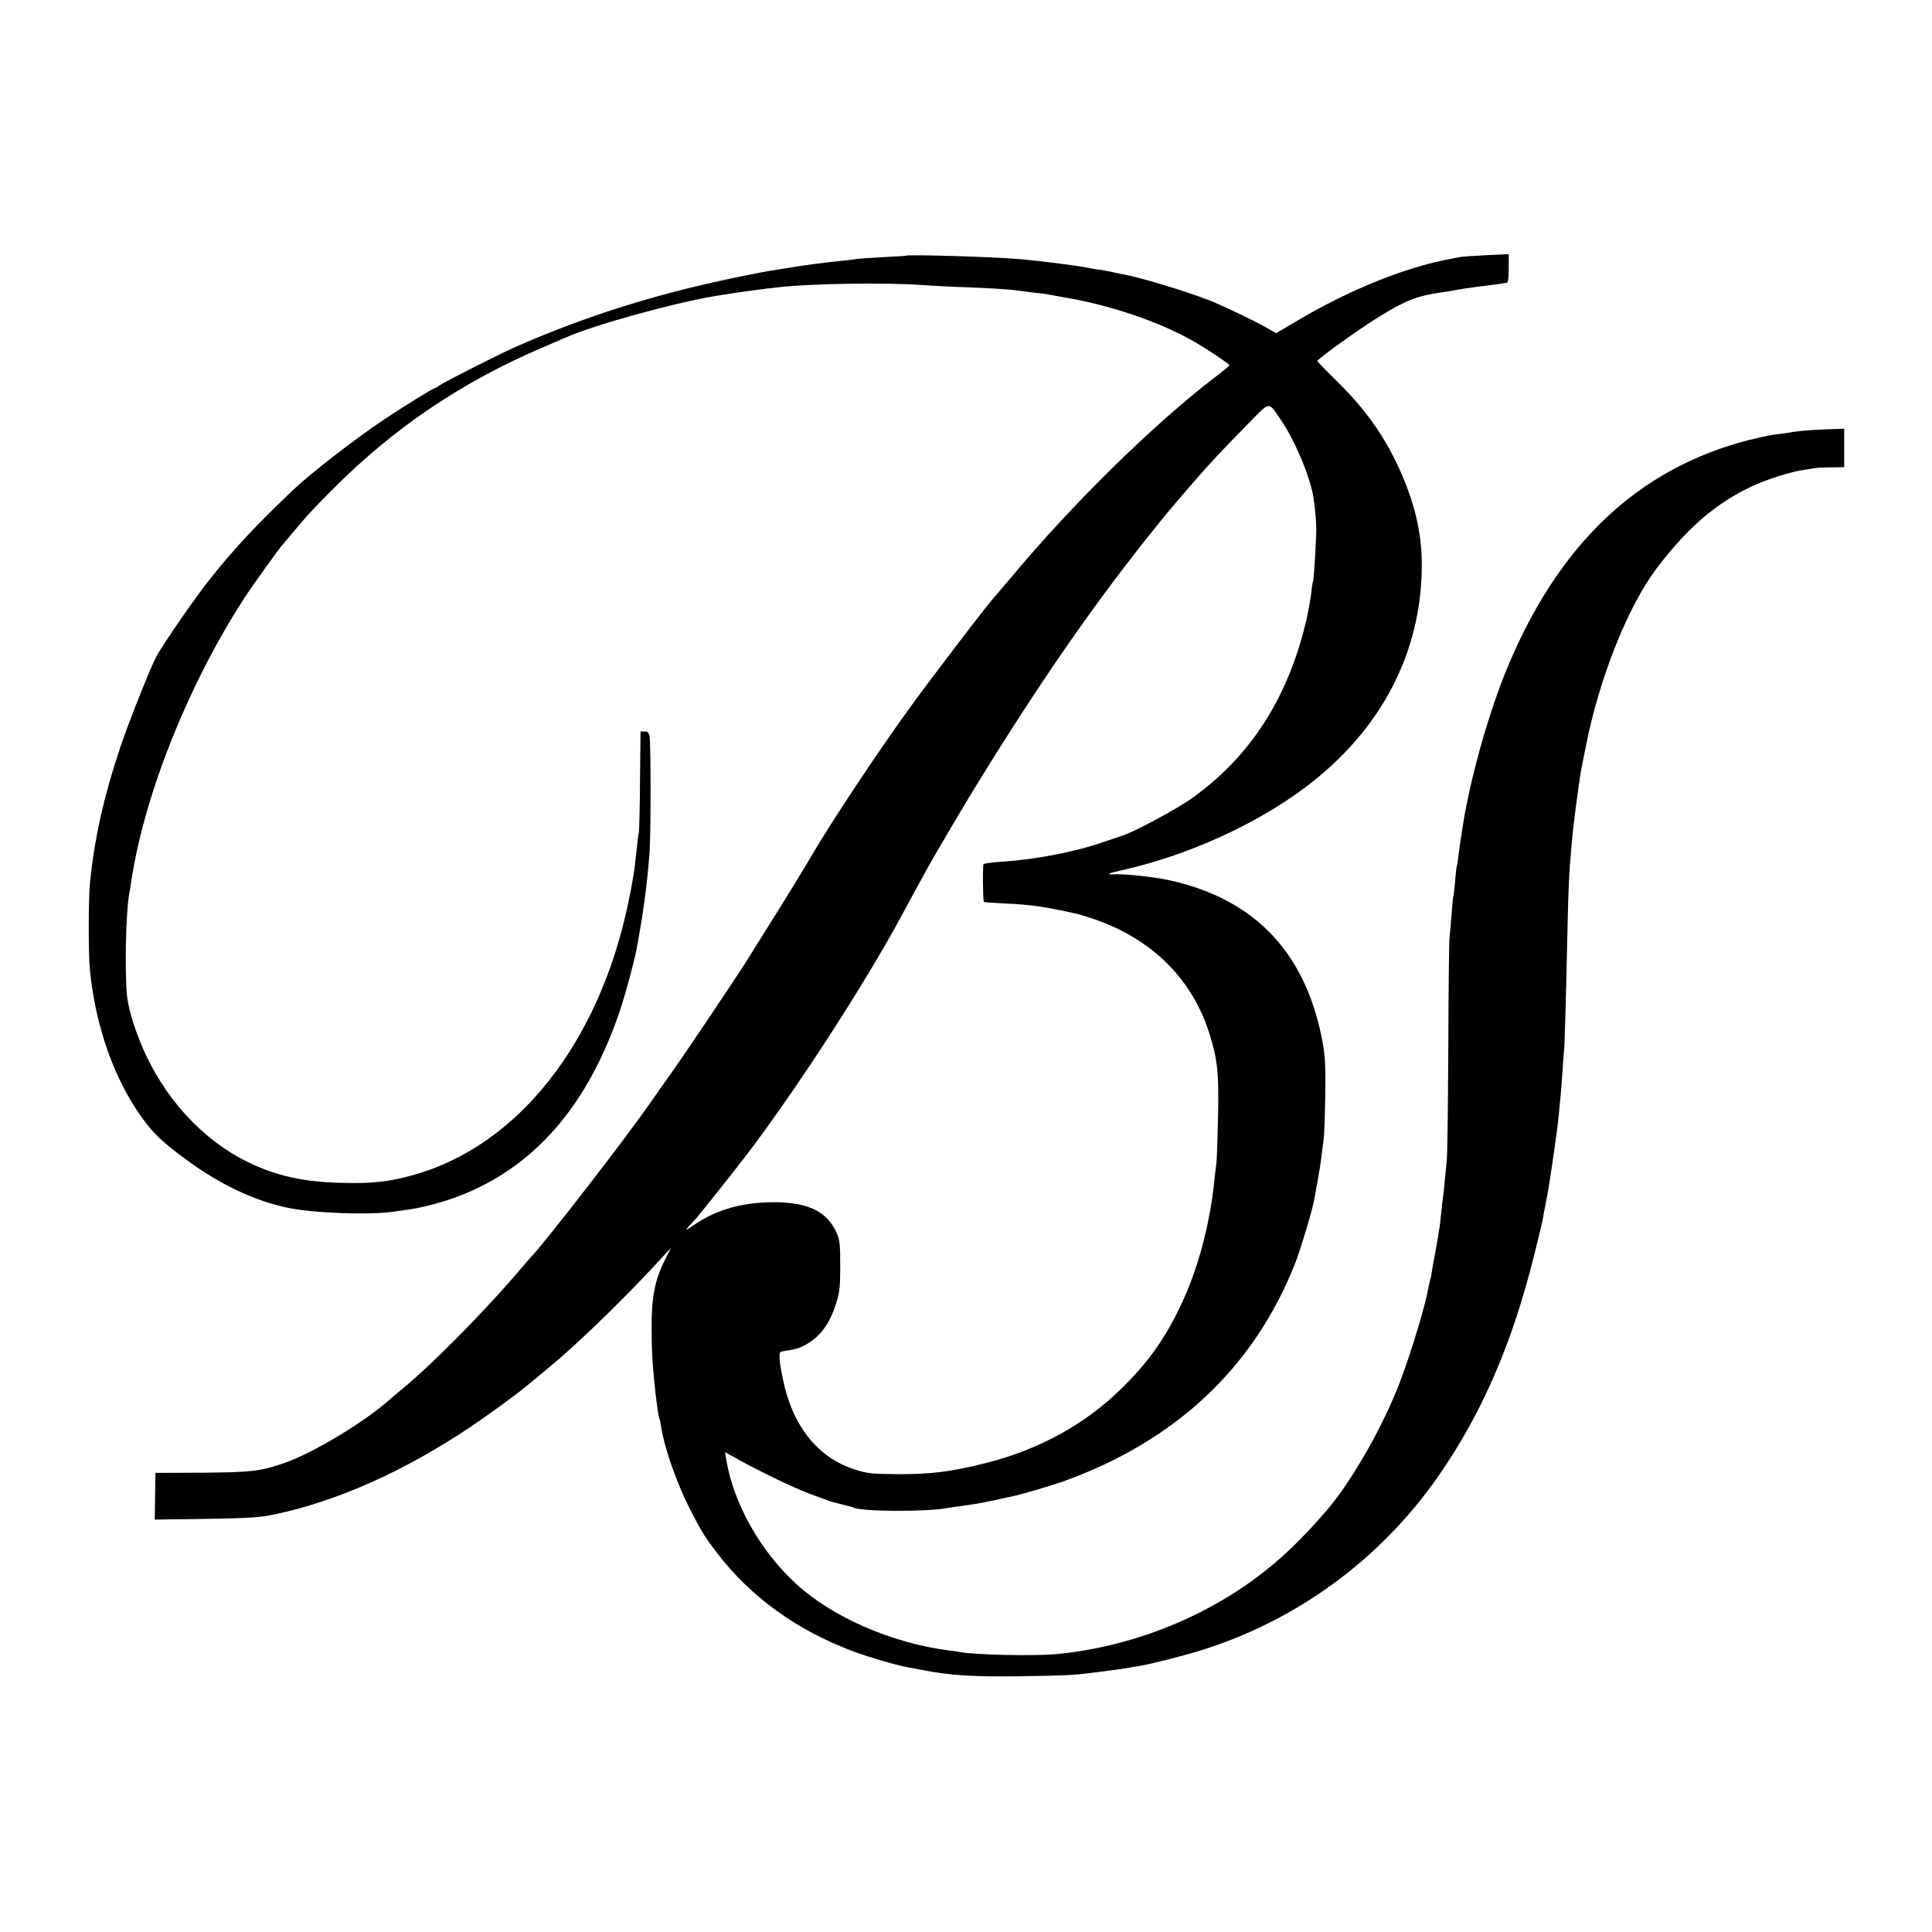
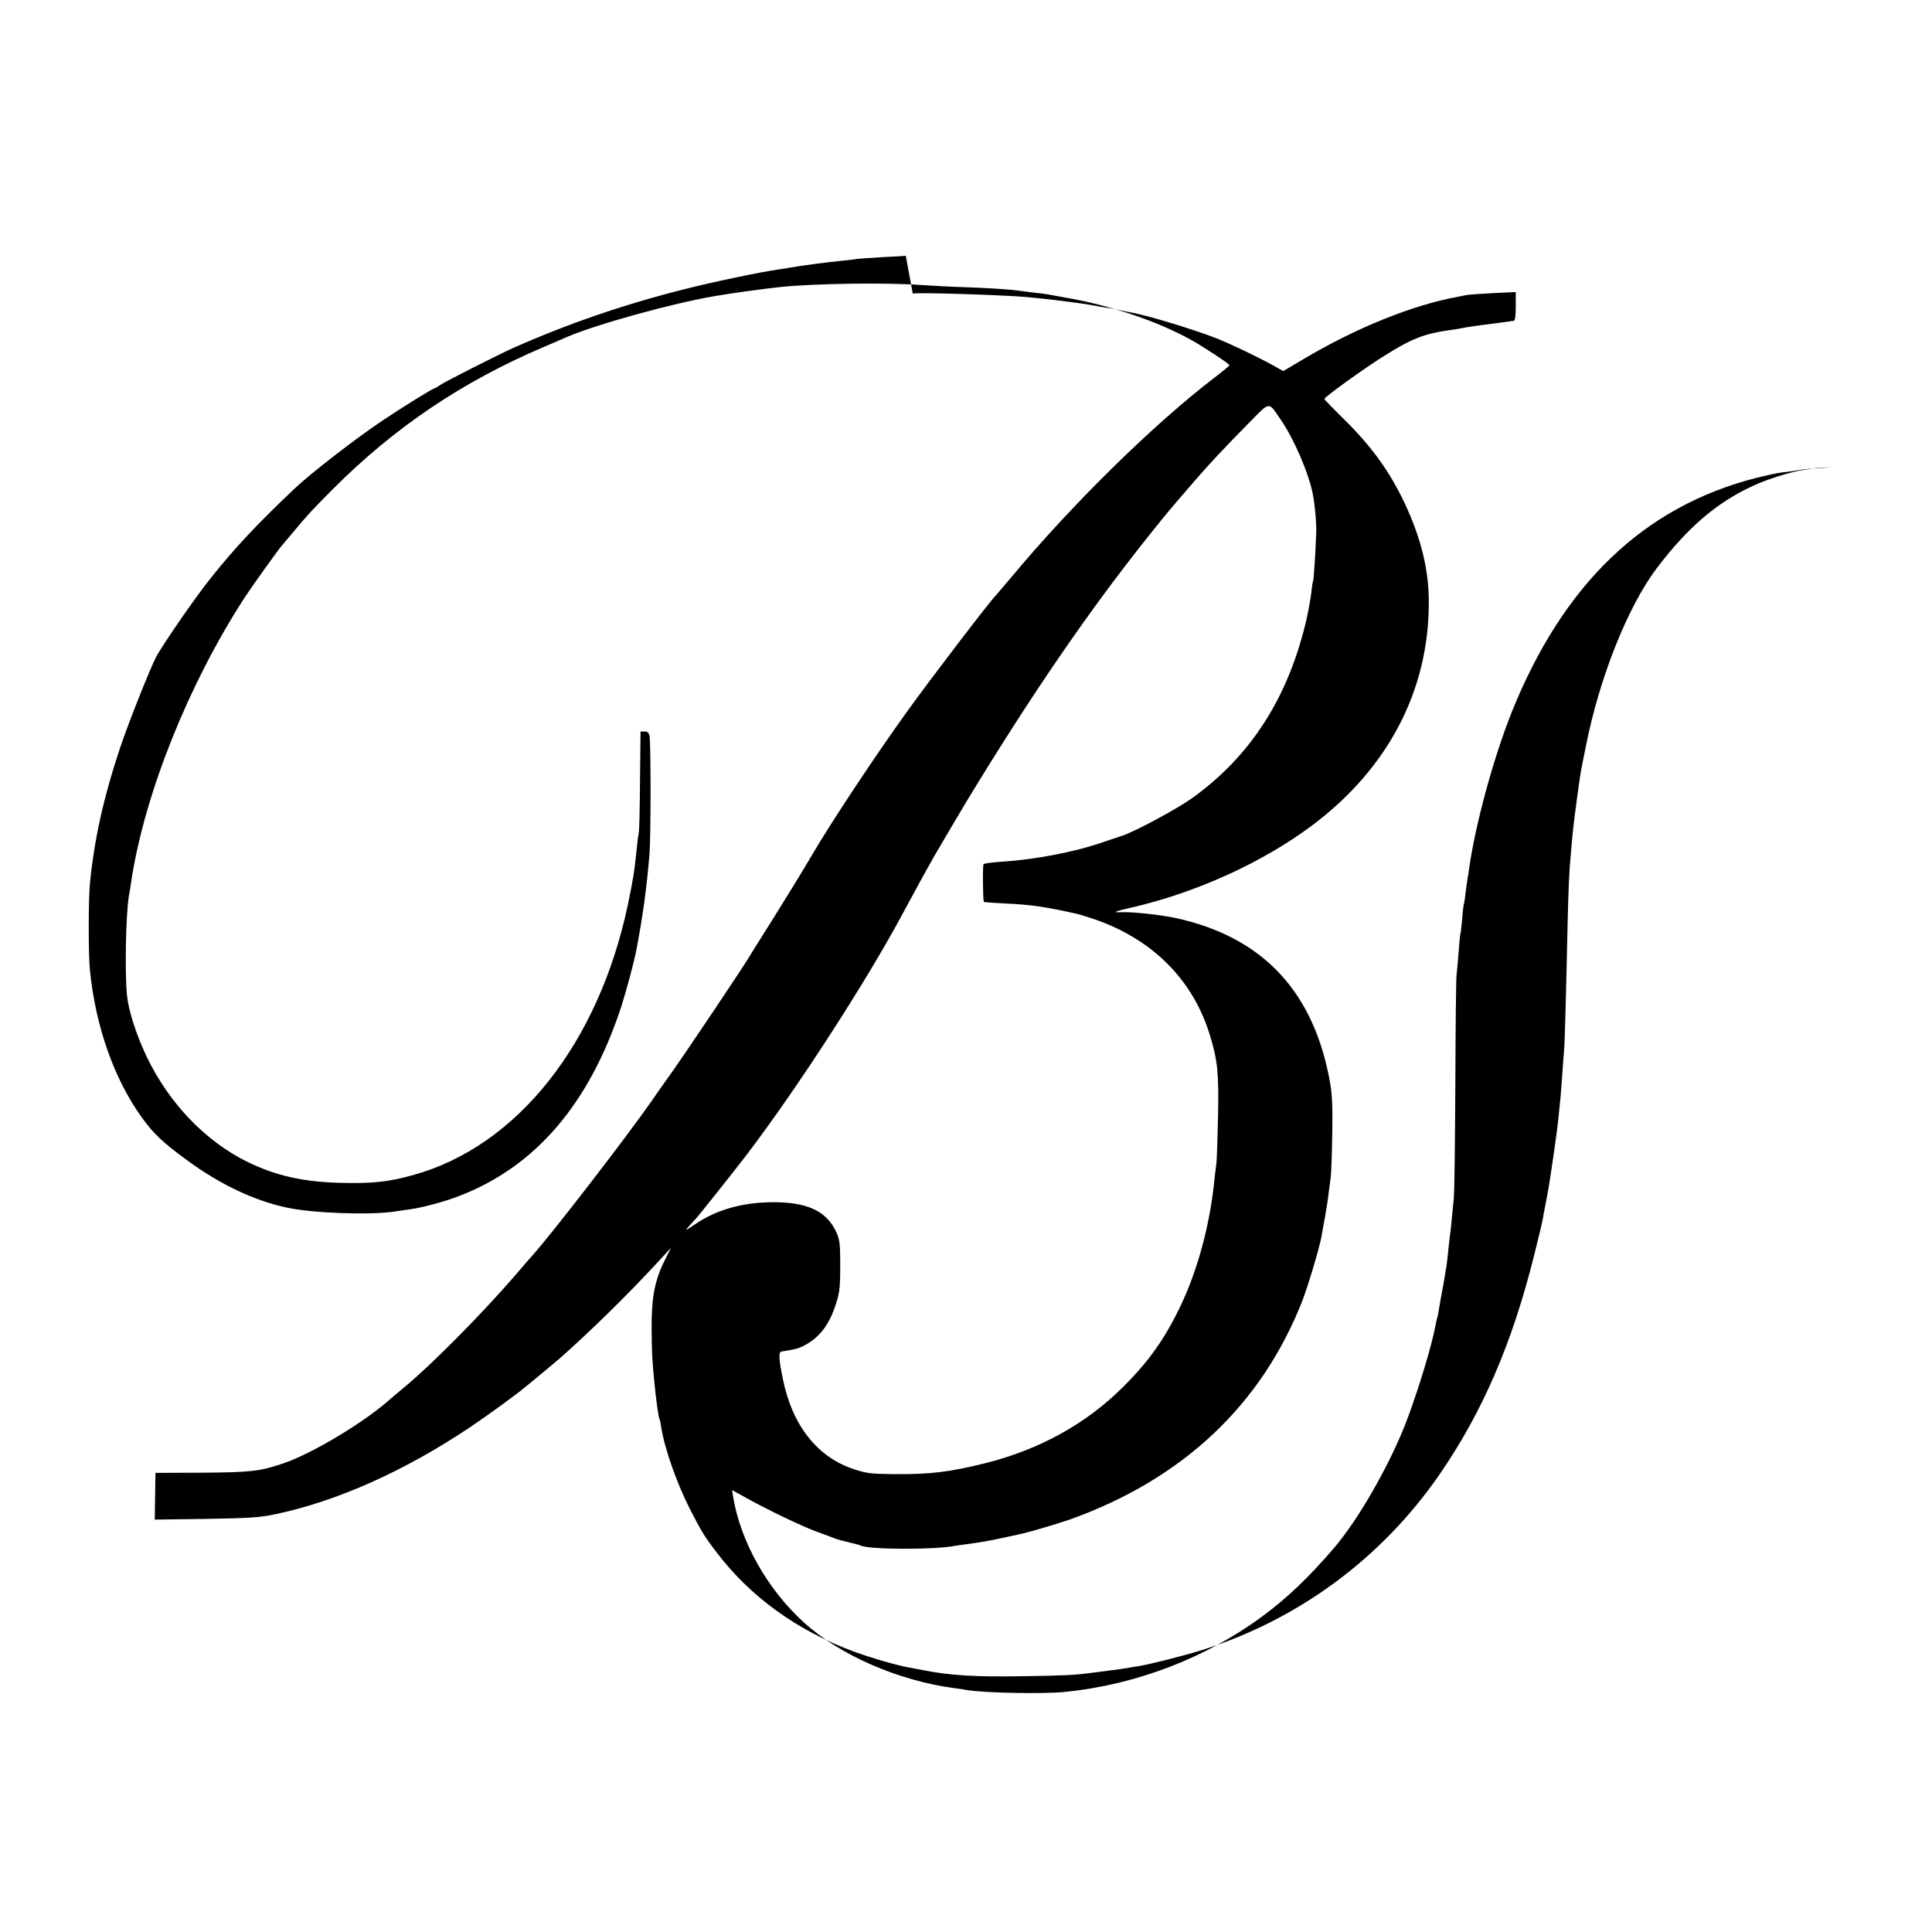
<svg xmlns="http://www.w3.org/2000/svg" version="1.0" width="1100pt" height="1100pt" viewBox="0 0 1100 1100" preserveAspectRatio="xMidYMid meet">
  <g transform="translate(0,1100) scale(0.1,-0.1)" fill="#000000" stroke="none">
-     <path d="M5157 9544 c-1 -1 -60 -5 -132 -8 -71 -4 -139 -9 -150 -11 -11 -2 -49 -7 -85 -10 -82 -8 -226 -27 -300 -40 -14 -2 -42 -7 -62 -10 -101 -14 -372 -71 -533 -112 -345 -87 -664 -197 -975 -335 -86 -39 -385 -190 -412 -209 -14 -10 -29 -19 -32 -19 -10 0 -187 -110 -296 -183 -161 -108 -415 -305 -506 -392 -212 -201 -336 -333 -473 -505 -88 -109 -281 -389 -315 -456 -40 -82 -152 -363 -201 -508 -95 -285 -148 -522 -173 -776 -9 -97 -9 -405 0 -495 33 -323 138 -618 295 -837 67 -93 120 -143 258 -244 188 -138 384 -231 570 -270 145 -31 463 -43 605 -23 36 5 82 12 103 15 63 9 187 42 262 71 439 165 748 523 931 1078 30 93 75 261 88 330 38 201 59 359 74 545 8 96 8 632 0 670 -4 18 -11 25 -28 25 l-23 0 -3 -275 c-1 -151 -4 -286 -7 -300 -3 -14 -8 -52 -11 -85 -15 -145 -20 -175 -51 -325 -167 -791 -629 -1374 -1218 -1539 -137 -39 -232 -50 -402 -46 -224 4 -381 39 -549 121 -238 118 -444 333 -571 598 -59 124 -103 260 -112 348 -13 132 -7 458 11 568 3 14 10 59 16 100 78 491 325 1106 638 1590 48 74 207 296 222 310 3 3 27 32 55 65 82 99 105 124 230 250 350 351 737 612 1200 809 61 26 119 51 130 56 162 71 605 194 850 235 93 16 275 41 370 51 195 20 602 26 805 11 58 -4 166 -10 240 -12 139 -5 266 -13 310 -20 14 -2 52 -7 85 -11 33 -3 69 -8 80 -10 11 -2 61 -11 110 -20 246 -42 520 -135 706 -239 76 -42 219 -137 219 -145 -1 -3 -40 -36 -89 -73 -347 -266 -810 -721 -1156 -1137 -44 -52 -82 -97 -85 -100 -27 -24 -370 -473 -501 -655 -186 -258 -437 -637 -547 -825 -46 -79 -143 -237 -215 -352 -73 -115 -136 -217 -142 -227 -31 -53 -335 -507 -430 -642 -49 -68 -108 -153 -133 -189 -139 -199 -554 -737 -667 -864 -6 -6 -53 -60 -105 -121 -196 -226 -478 -510 -630 -635 -30 -25 -63 -53 -75 -63 -147 -133 -448 -314 -615 -370 -131 -44 -181 -50 -460 -52 l-265 -1 -2 -133 -2 -133 292 4 c247 4 308 8 392 26 353 74 736 245 1110 495 98 66 261 184 311 226 17 14 40 33 50 41 21 17 132 109 150 125 172 152 369 345 537 525 l97 105 -35 -70 c-57 -113 -76 -213 -75 -384 1 -140 2 -170 15 -306 9 -94 24 -206 30 -215 2 -3 6 -22 9 -43 19 -123 89 -321 163 -467 68 -132 83 -157 154 -250 192 -252 456 -443 779 -563 92 -34 253 -81 315 -91 17 -3 55 -10 85 -16 147 -29 290 -38 545 -34 256 4 305 6 398 18 26 3 68 9 95 12 56 7 98 13 132 19 14 3 41 7 60 10 59 10 239 55 340 86 556 172 1035 524 1366 1004 244 354 413 745 538 1245 24 96 47 191 50 210 3 19 8 46 11 60 20 100 27 144 49 295 14 94 28 202 31 240 4 39 8 84 10 100 2 17 6 75 10 130 4 55 8 116 10 135 4 36 11 302 20 710 5 215 9 314 20 425 2 22 6 72 10 110 7 71 41 324 49 360 2 11 13 67 25 125 76 388 239 797 404 1015 176 232 340 373 548 469 81 38 223 82 292 91 23 3 51 8 62 10 11 2 53 4 93 4 l72 1 0 110 0 109 -112 -4 c-104 -5 -147 -8 -219 -21 -15 -2 -47 -6 -70 -9 -24 -3 -87 -17 -140 -30 -641 -164 -1099 -604 -1393 -1336 -102 -257 -204 -628 -241 -884 -3 -23 -7 -51 -10 -64 -2 -13 -7 -49 -11 -80 -3 -31 -8 -58 -9 -61 -2 -3 -7 -42 -10 -85 -4 -44 -8 -82 -10 -85 -2 -3 -6 -48 -10 -100 -4 -52 -9 -113 -12 -135 -3 -22 -6 -305 -7 -630 -2 -324 -5 -615 -9 -645 -3 -30 -9 -85 -12 -122 -3 -37 -8 -77 -10 -90 -2 -13 -6 -52 -10 -88 -3 -36 -8 -74 -10 -85 -2 -11 -7 -36 -9 -55 -3 -19 -10 -60 -16 -90 -6 -30 -13 -71 -16 -90 -3 -19 -7 -43 -10 -52 -3 -10 -7 -29 -10 -44 -20 -112 -95 -360 -162 -539 -94 -250 -278 -573 -422 -739 -139 -161 -259 -276 -395 -377 -320 -239 -722 -395 -1130 -436 -123 -13 -472 -6 -562 11 -10 2 -40 7 -68 10 -322 43 -656 189 -861 377 -205 187 -357 457 -399 708 l-7 43 83 -46 c121 -67 312 -159 399 -191 41 -15 84 -31 95 -35 11 -5 34 -12 50 -16 17 -4 35 -8 40 -10 6 -2 20 -5 33 -8 12 -3 25 -7 30 -9 38 -24 419 -26 537 -3 11 2 43 7 70 10 94 13 120 18 210 37 50 11 99 22 109 24 45 10 206 58 269 80 641 230 1089 651 1322 1245 33 86 96 296 109 366 2 16 12 66 20 111 8 45 18 108 21 140 4 32 9 69 11 83 3 14 7 120 9 235 3 151 0 233 -10 294 -89 526 -381 841 -881 950 -90 19 -247 36 -313 33 -49 -2 -35 5 59 26 370 85 748 257 1029 467 433 324 666 768 666 1270 0 187 -43 362 -136 563 -86 182 -189 326 -350 484 -60 59 -109 110 -109 112 0 11 237 182 348 250 149 93 219 121 357 141 23 3 52 7 65 10 44 9 113 19 204 30 33 4 67 9 75 10 9 2 22 4 29 4 8 1 12 24 12 82 l0 82 -127 -6 c-71 -4 -139 -8 -153 -11 -14 -3 -36 -7 -50 -10 -255 -46 -581 -177 -884 -358 l-110 -65 -60 34 c-86 47 -238 120 -321 153 -131 51 -384 128 -485 147 -14 2 -44 8 -68 14 -23 5 -59 12 -80 14 -20 3 -48 8 -62 11 -82 15 -271 39 -390 49 -161 13 -633 27 -643 19z m2136 -935 c76 -111 159 -305 182 -424 12 -64 21 -164 19 -221 -4 -111 -14 -267 -18 -273 -2 -3 -7 -33 -10 -66 -4 -33 -16 -100 -27 -150 -103 -445 -317 -780 -654 -1021 -86 -61 -331 -193 -398 -213 -18 -6 -66 -22 -107 -36 -161 -56 -386 -99 -575 -111 -55 -4 -102 -10 -105 -14 -6 -9 -4 -209 2 -215 2 -2 55 -6 118 -9 148 -6 240 -20 420 -61 8 -2 44 -13 80 -25 337 -112 573 -347 669 -665 44 -144 51 -215 46 -465 -3 -129 -7 -246 -9 -260 -2 -14 -7 -54 -11 -90 -24 -254 -93 -512 -190 -718 -91 -192 -184 -324 -334 -472 -208 -207 -473 -353 -778 -430 -205 -51 -316 -65 -523 -63 -127 1 -155 4 -225 27 -211 68 -354 249 -408 516 -23 112 -25 153 -7 155 74 12 95 17 123 31 93 47 150 122 188 245 20 62 23 96 23 214 0 121 -3 146 -21 187 -53 117 -155 169 -338 173 -183 3 -338 -38 -464 -123 -64 -43 -65 -44 -36 -11 17 19 33 36 36 39 9 8 241 300 290 365 288 378 677 980 882 1361 70 130 131 242 186 339 22 38 172 293 192 325 365 600 684 1065 1018 1485 124 155 108 136 271 325 80 93 169 188 303 324 133 135 116 133 190 25z" />
+     <path d="M5157 9544 c-1 -1 -60 -5 -132 -8 -71 -4 -139 -9 -150 -11 -11 -2 -49 -7 -85 -10 -82 -8 -226 -27 -300 -40 -14 -2 -42 -7 -62 -10 -101 -14 -372 -71 -533 -112 -345 -87 -664 -197 -975 -335 -86 -39 -385 -190 -412 -209 -14 -10 -29 -19 -32 -19 -10 0 -187 -110 -296 -183 -161 -108 -415 -305 -506 -392 -212 -201 -336 -333 -473 -505 -88 -109 -281 -389 -315 -456 -40 -82 -152 -363 -201 -508 -95 -285 -148 -522 -173 -776 -9 -97 -9 -405 0 -495 33 -323 138 -618 295 -837 67 -93 120 -143 258 -244 188 -138 384 -231 570 -270 145 -31 463 -43 605 -23 36 5 82 12 103 15 63 9 187 42 262 71 439 165 748 523 931 1078 30 93 75 261 88 330 38 201 59 359 74 545 8 96 8 632 0 670 -4 18 -11 25 -28 25 l-23 0 -3 -275 c-1 -151 -4 -286 -7 -300 -3 -14 -8 -52 -11 -85 -15 -145 -20 -175 -51 -325 -167 -791 -629 -1374 -1218 -1539 -137 -39 -232 -50 -402 -46 -224 4 -381 39 -549 121 -238 118 -444 333 -571 598 -59 124 -103 260 -112 348 -13 132 -7 458 11 568 3 14 10 59 16 100 78 491 325 1106 638 1590 48 74 207 296 222 310 3 3 27 32 55 65 82 99 105 124 230 250 350 351 737 612 1200 809 61 26 119 51 130 56 162 71 605 194 850 235 93 16 275 41 370 51 195 20 602 26 805 11 58 -4 166 -10 240 -12 139 -5 266 -13 310 -20 14 -2 52 -7 85 -11 33 -3 69 -8 80 -10 11 -2 61 -11 110 -20 246 -42 520 -135 706 -239 76 -42 219 -137 219 -145 -1 -3 -40 -36 -89 -73 -347 -266 -810 -721 -1156 -1137 -44 -52 -82 -97 -85 -100 -27 -24 -370 -473 -501 -655 -186 -258 -437 -637 -547 -825 -46 -79 -143 -237 -215 -352 -73 -115 -136 -217 -142 -227 -31 -53 -335 -507 -430 -642 -49 -68 -108 -153 -133 -189 -139 -199 -554 -737 -667 -864 -6 -6 -53 -60 -105 -121 -196 -226 -478 -510 -630 -635 -30 -25 -63 -53 -75 -63 -147 -133 -448 -314 -615 -370 -131 -44 -181 -50 -460 -52 l-265 -1 -2 -133 -2 -133 292 4 c247 4 308 8 392 26 353 74 736 245 1110 495 98 66 261 184 311 226 17 14 40 33 50 41 21 17 132 109 150 125 172 152 369 345 537 525 l97 105 -35 -70 c-57 -113 -76 -213 -75 -384 1 -140 2 -170 15 -306 9 -94 24 -206 30 -215 2 -3 6 -22 9 -43 19 -123 89 -321 163 -467 68 -132 83 -157 154 -250 192 -252 456 -443 779 -563 92 -34 253 -81 315 -91 17 -3 55 -10 85 -16 147 -29 290 -38 545 -34 256 4 305 6 398 18 26 3 68 9 95 12 56 7 98 13 132 19 14 3 41 7 60 10 59 10 239 55 340 86 556 172 1035 524 1366 1004 244 354 413 745 538 1245 24 96 47 191 50 210 3 19 8 46 11 60 20 100 27 144 49 295 14 94 28 202 31 240 4 39 8 84 10 100 2 17 6 75 10 130 4 55 8 116 10 135 4 36 11 302 20 710 5 215 9 314 20 425 2 22 6 72 10 110 7 71 41 324 49 360 2 11 13 67 25 125 76 388 239 797 404 1015 176 232 340 373 548 469 81 38 223 82 292 91 23 3 51 8 62 10 11 2 53 4 93 4 c-104 -5 -147 -8 -219 -21 -15 -2 -47 -6 -70 -9 -24 -3 -87 -17 -140 -30 -641 -164 -1099 -604 -1393 -1336 -102 -257 -204 -628 -241 -884 -3 -23 -7 -51 -10 -64 -2 -13 -7 -49 -11 -80 -3 -31 -8 -58 -9 -61 -2 -3 -7 -42 -10 -85 -4 -44 -8 -82 -10 -85 -2 -3 -6 -48 -10 -100 -4 -52 -9 -113 -12 -135 -3 -22 -6 -305 -7 -630 -2 -324 -5 -615 -9 -645 -3 -30 -9 -85 -12 -122 -3 -37 -8 -77 -10 -90 -2 -13 -6 -52 -10 -88 -3 -36 -8 -74 -10 -85 -2 -11 -7 -36 -9 -55 -3 -19 -10 -60 -16 -90 -6 -30 -13 -71 -16 -90 -3 -19 -7 -43 -10 -52 -3 -10 -7 -29 -10 -44 -20 -112 -95 -360 -162 -539 -94 -250 -278 -573 -422 -739 -139 -161 -259 -276 -395 -377 -320 -239 -722 -395 -1130 -436 -123 -13 -472 -6 -562 11 -10 2 -40 7 -68 10 -322 43 -656 189 -861 377 -205 187 -357 457 -399 708 l-7 43 83 -46 c121 -67 312 -159 399 -191 41 -15 84 -31 95 -35 11 -5 34 -12 50 -16 17 -4 35 -8 40 -10 6 -2 20 -5 33 -8 12 -3 25 -7 30 -9 38 -24 419 -26 537 -3 11 2 43 7 70 10 94 13 120 18 210 37 50 11 99 22 109 24 45 10 206 58 269 80 641 230 1089 651 1322 1245 33 86 96 296 109 366 2 16 12 66 20 111 8 45 18 108 21 140 4 32 9 69 11 83 3 14 7 120 9 235 3 151 0 233 -10 294 -89 526 -381 841 -881 950 -90 19 -247 36 -313 33 -49 -2 -35 5 59 26 370 85 748 257 1029 467 433 324 666 768 666 1270 0 187 -43 362 -136 563 -86 182 -189 326 -350 484 -60 59 -109 110 -109 112 0 11 237 182 348 250 149 93 219 121 357 141 23 3 52 7 65 10 44 9 113 19 204 30 33 4 67 9 75 10 9 2 22 4 29 4 8 1 12 24 12 82 l0 82 -127 -6 c-71 -4 -139 -8 -153 -11 -14 -3 -36 -7 -50 -10 -255 -46 -581 -177 -884 -358 l-110 -65 -60 34 c-86 47 -238 120 -321 153 -131 51 -384 128 -485 147 -14 2 -44 8 -68 14 -23 5 -59 12 -80 14 -20 3 -48 8 -62 11 -82 15 -271 39 -390 49 -161 13 -633 27 -643 19z m2136 -935 c76 -111 159 -305 182 -424 12 -64 21 -164 19 -221 -4 -111 -14 -267 -18 -273 -2 -3 -7 -33 -10 -66 -4 -33 -16 -100 -27 -150 -103 -445 -317 -780 -654 -1021 -86 -61 -331 -193 -398 -213 -18 -6 -66 -22 -107 -36 -161 -56 -386 -99 -575 -111 -55 -4 -102 -10 -105 -14 -6 -9 -4 -209 2 -215 2 -2 55 -6 118 -9 148 -6 240 -20 420 -61 8 -2 44 -13 80 -25 337 -112 573 -347 669 -665 44 -144 51 -215 46 -465 -3 -129 -7 -246 -9 -260 -2 -14 -7 -54 -11 -90 -24 -254 -93 -512 -190 -718 -91 -192 -184 -324 -334 -472 -208 -207 -473 -353 -778 -430 -205 -51 -316 -65 -523 -63 -127 1 -155 4 -225 27 -211 68 -354 249 -408 516 -23 112 -25 153 -7 155 74 12 95 17 123 31 93 47 150 122 188 245 20 62 23 96 23 214 0 121 -3 146 -21 187 -53 117 -155 169 -338 173 -183 3 -338 -38 -464 -123 -64 -43 -65 -44 -36 -11 17 19 33 36 36 39 9 8 241 300 290 365 288 378 677 980 882 1361 70 130 131 242 186 339 22 38 172 293 192 325 365 600 684 1065 1018 1485 124 155 108 136 271 325 80 93 169 188 303 324 133 135 116 133 190 25z" />
  </g>
</svg>